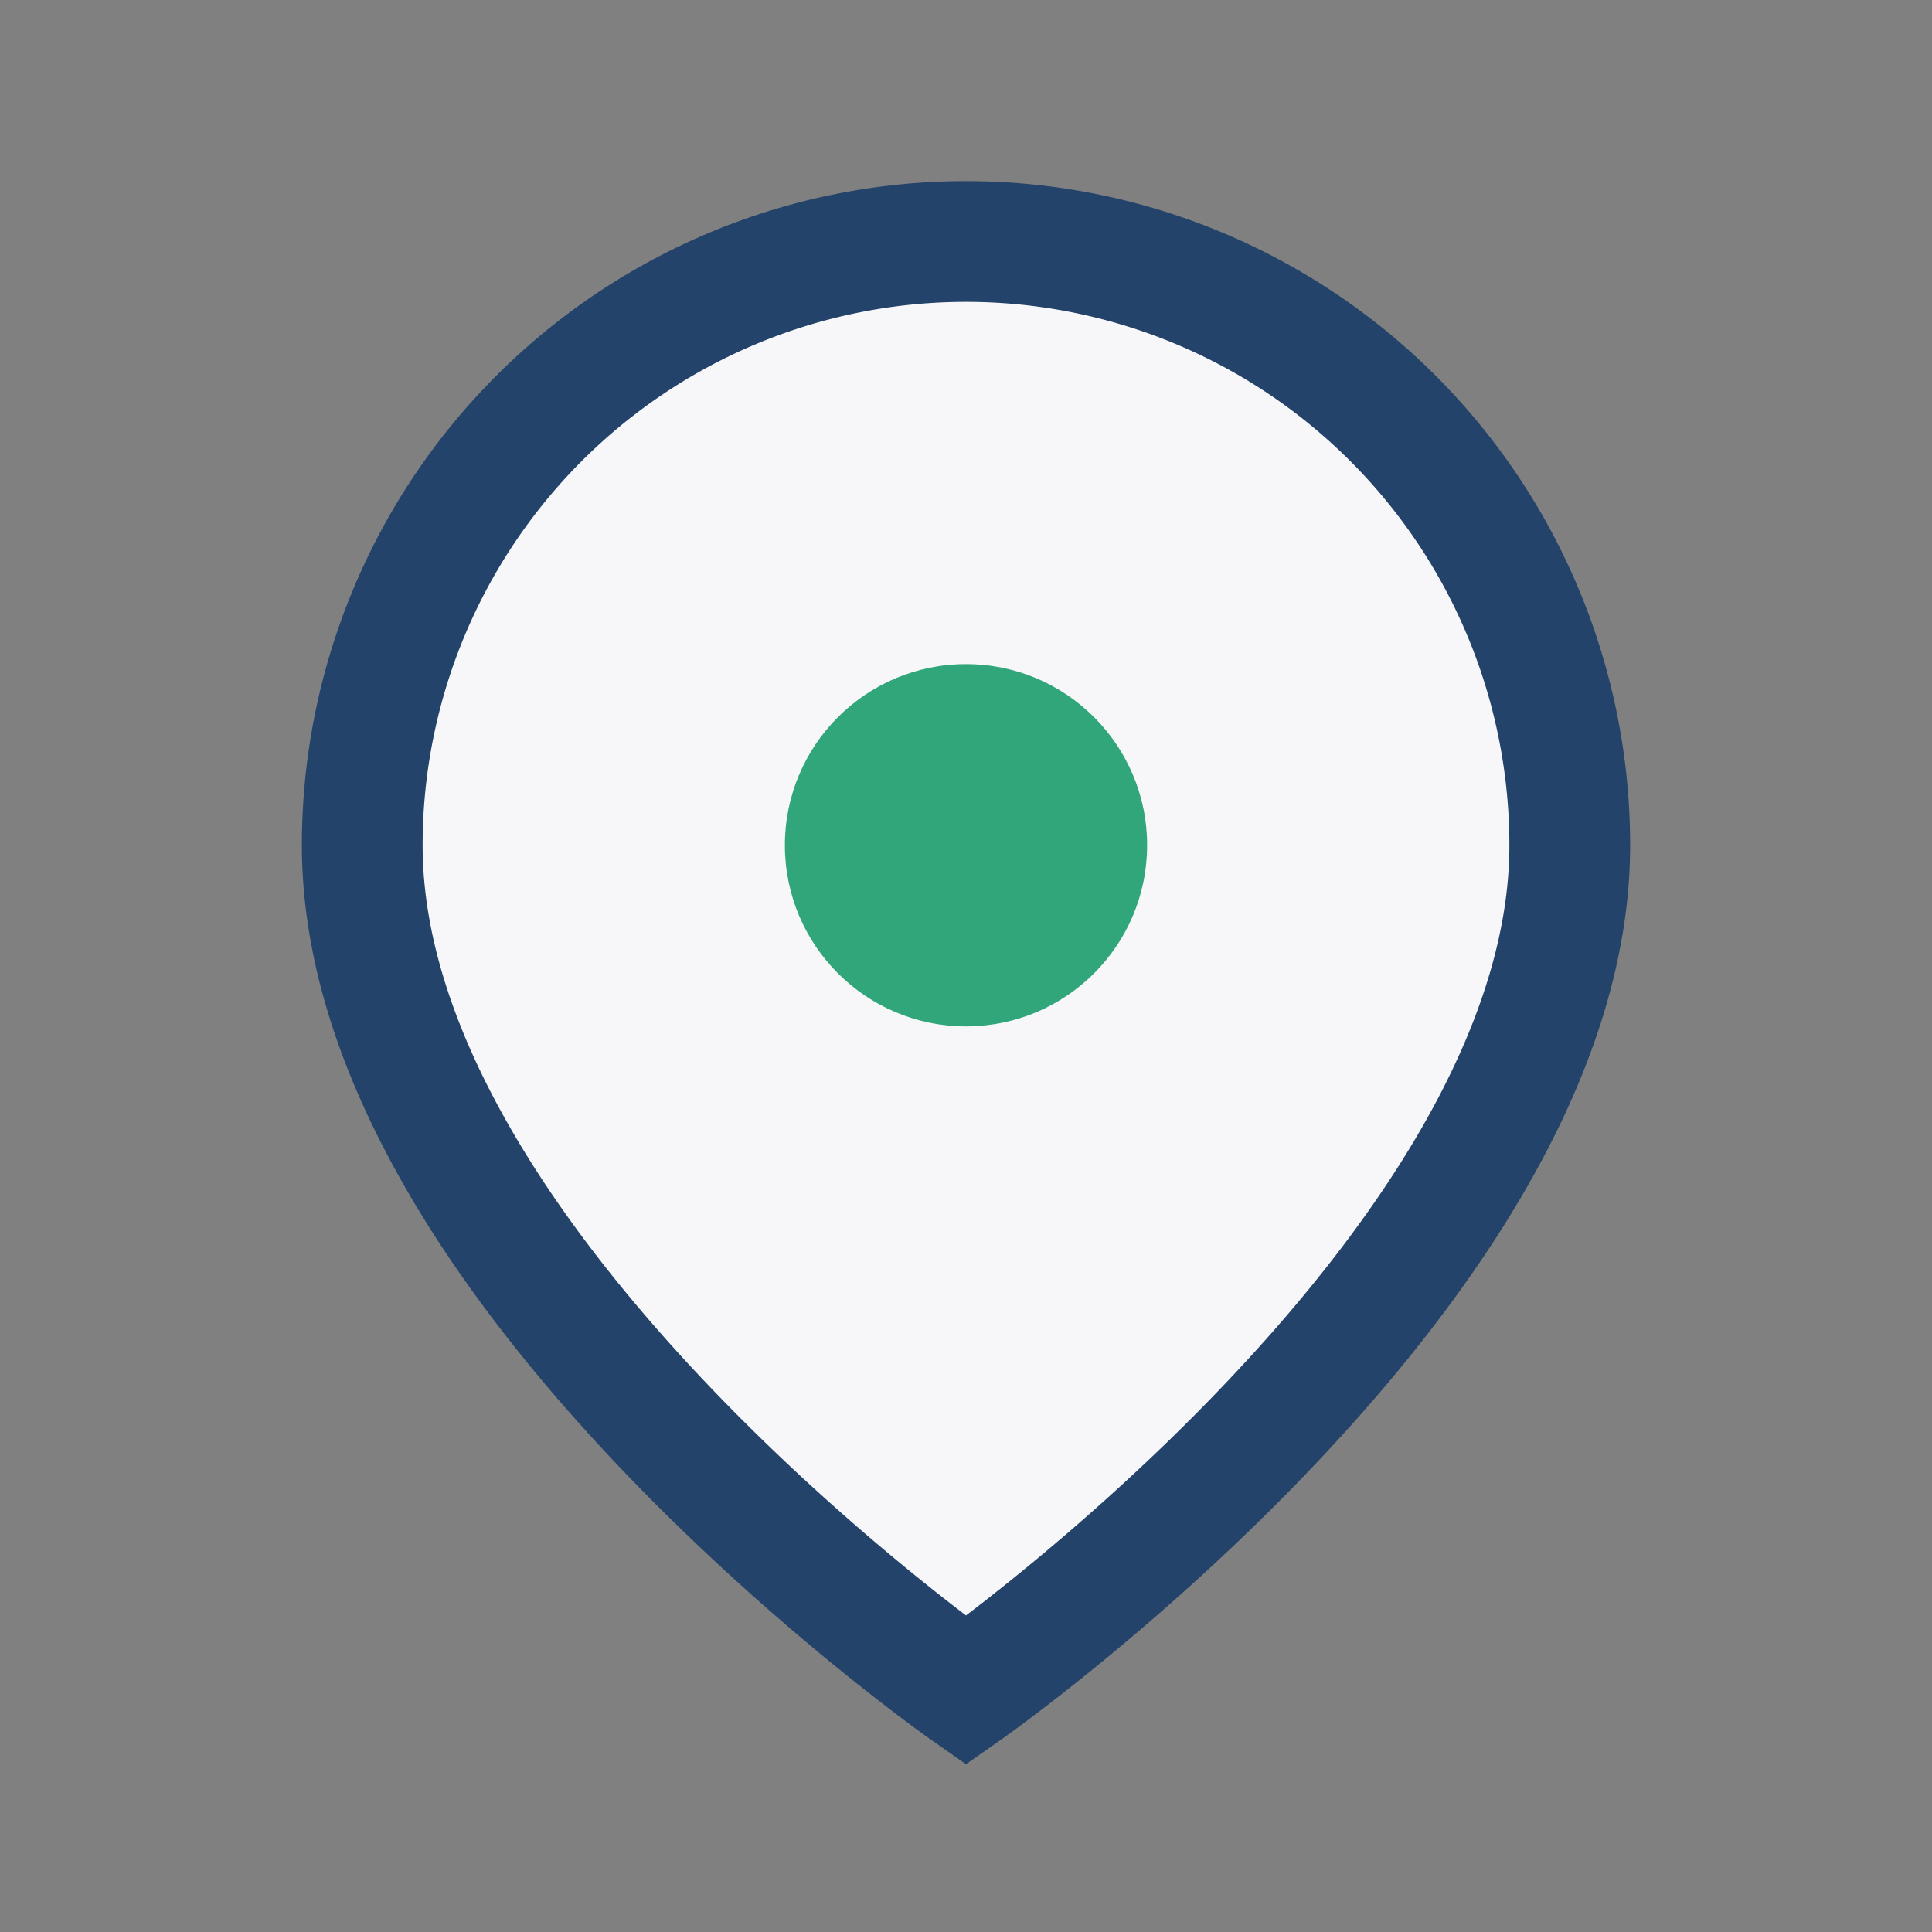
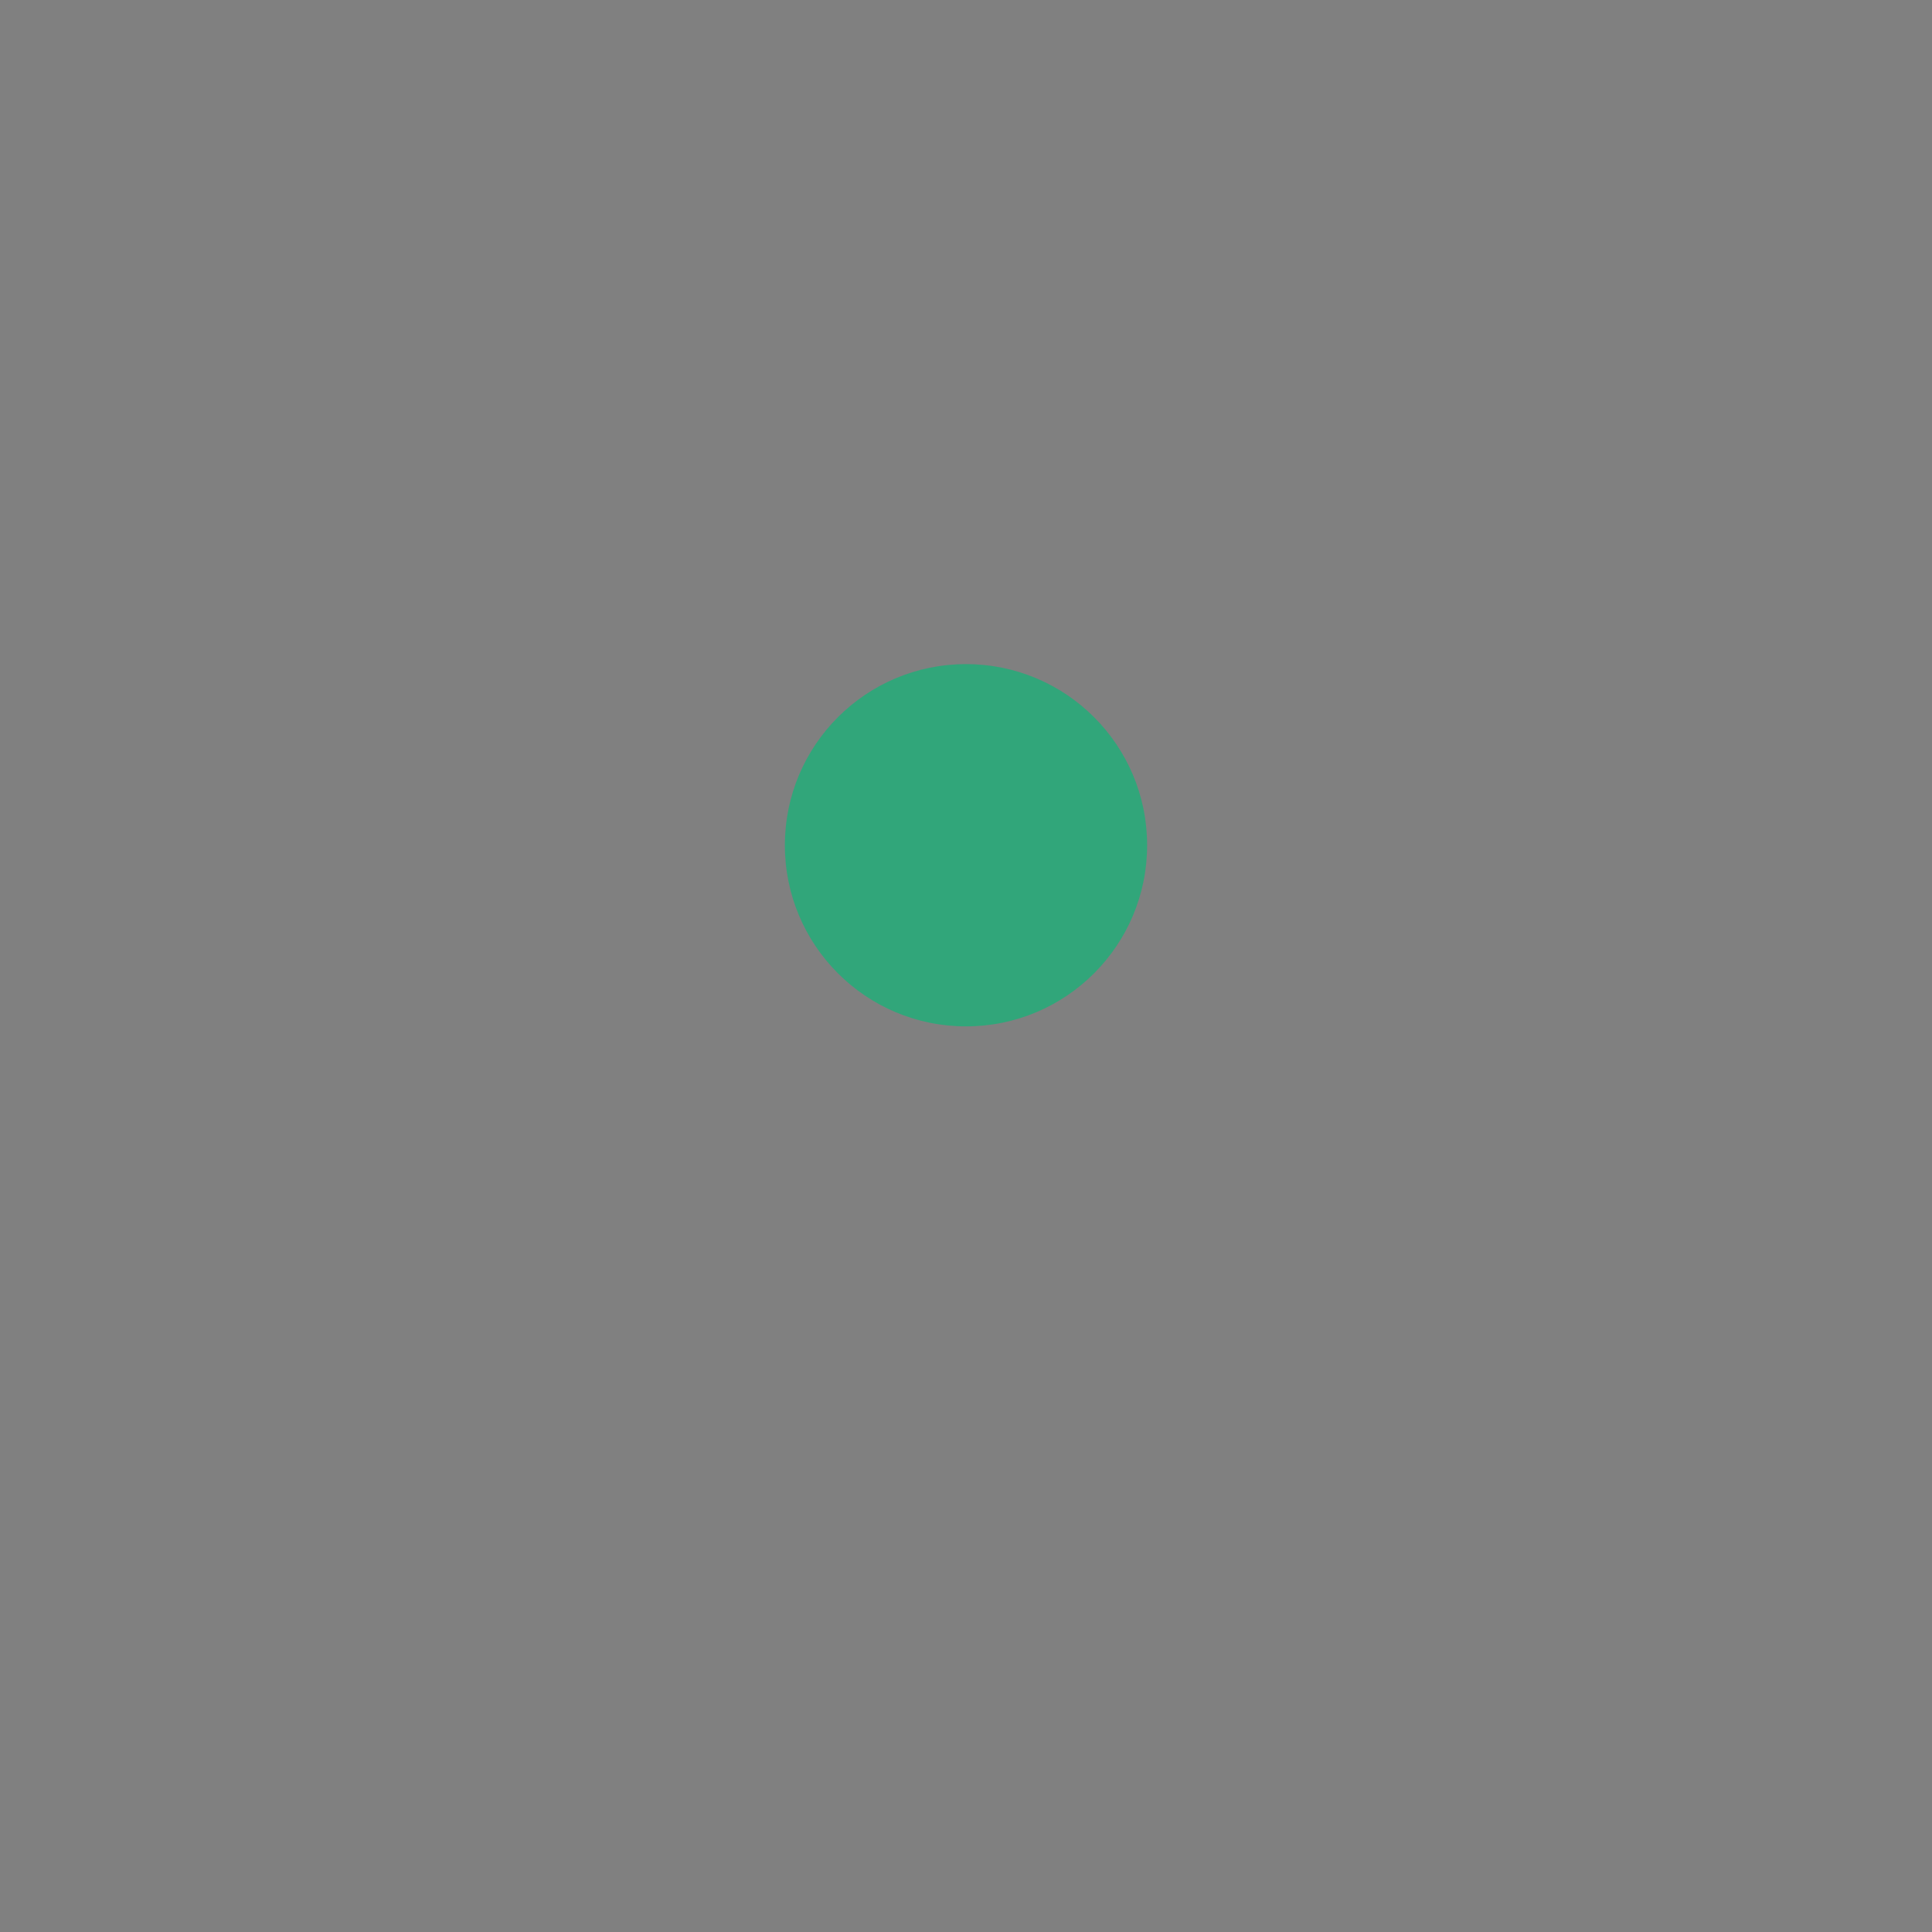
<svg xmlns="http://www.w3.org/2000/svg" width="32" height="32" viewBox="0 0 32 32">
  <rect x="0" y="0" width="32" height="32" fill="#808080" stroke="none" />
-   <path d="M16 4a10 10 0 0 0-10 10c0 7 10 14 10 14s10-7 10-14A10 10 0 0 0 16 4z" fill="#F7F7FA" stroke="#23436A" stroke-width="2" />
  <circle cx="16" cy="14" r="3" fill="#31A67A" />
</svg>